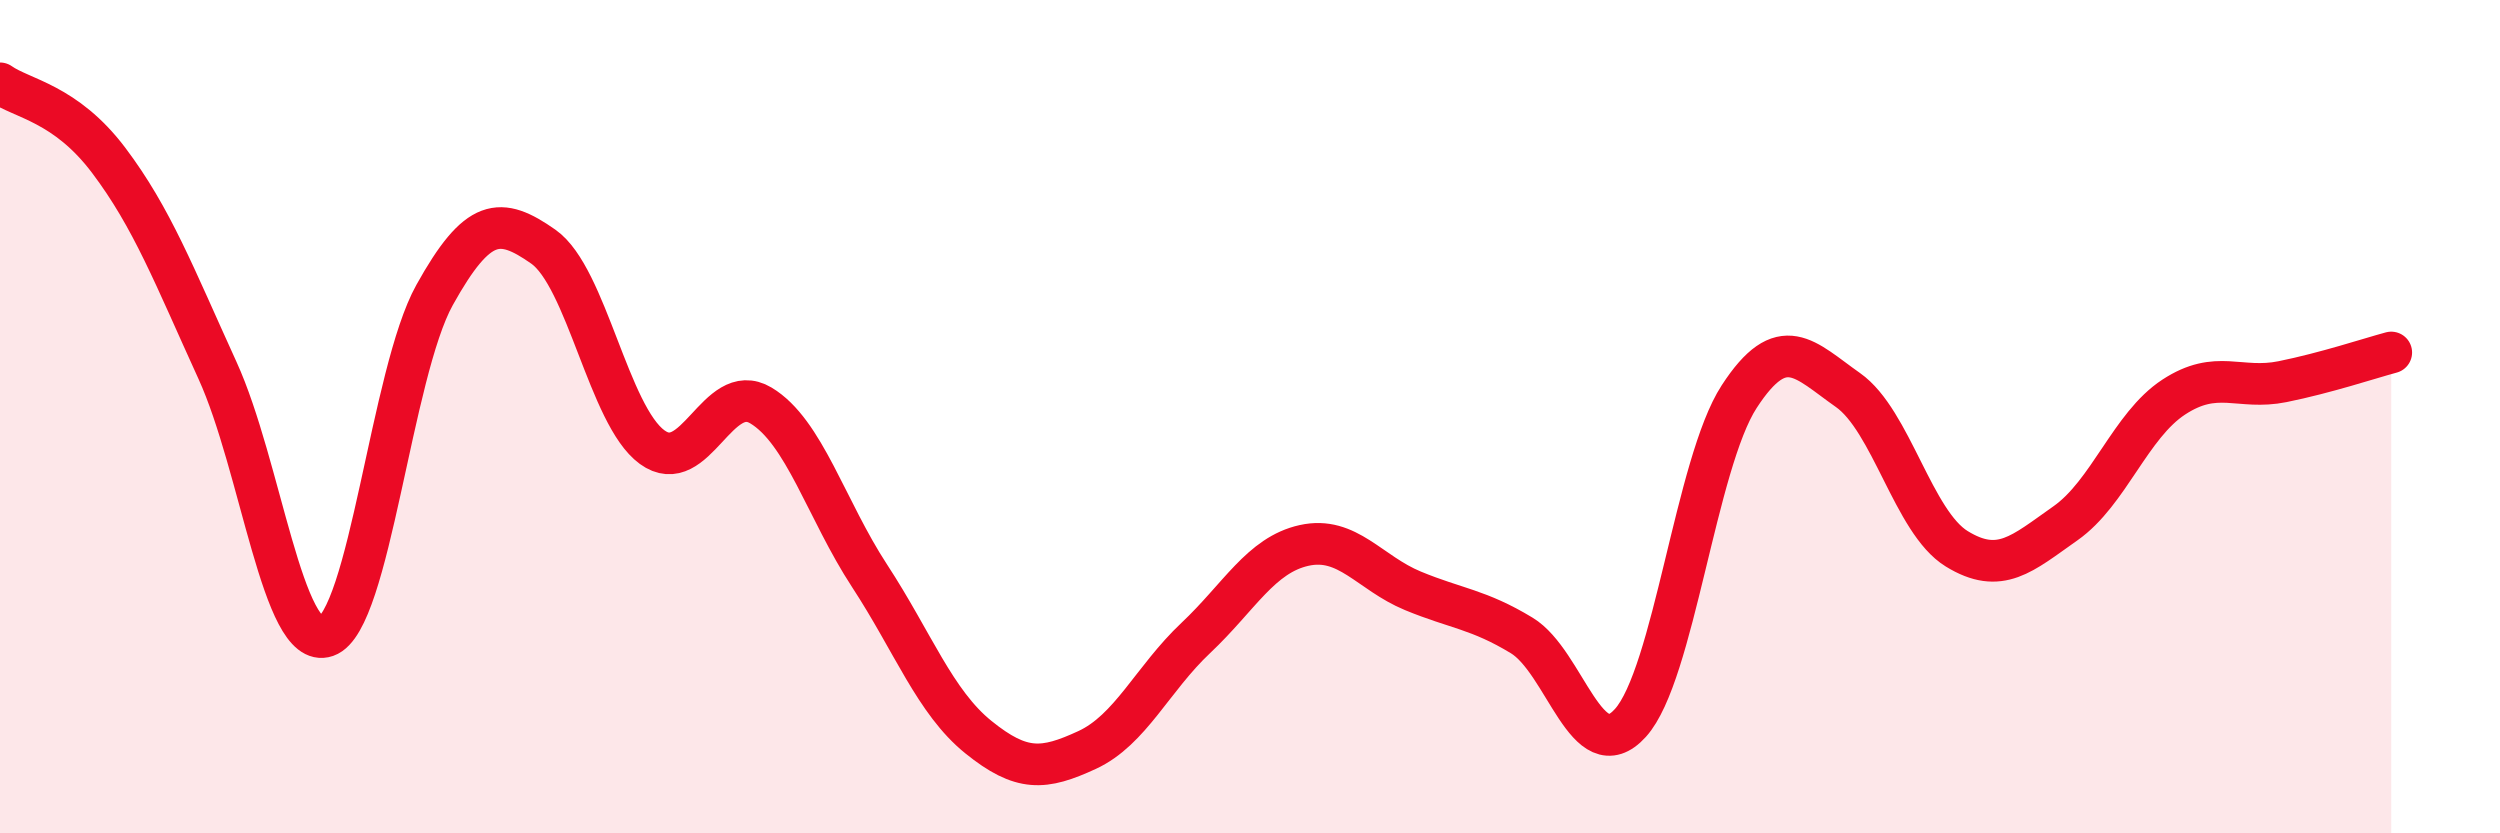
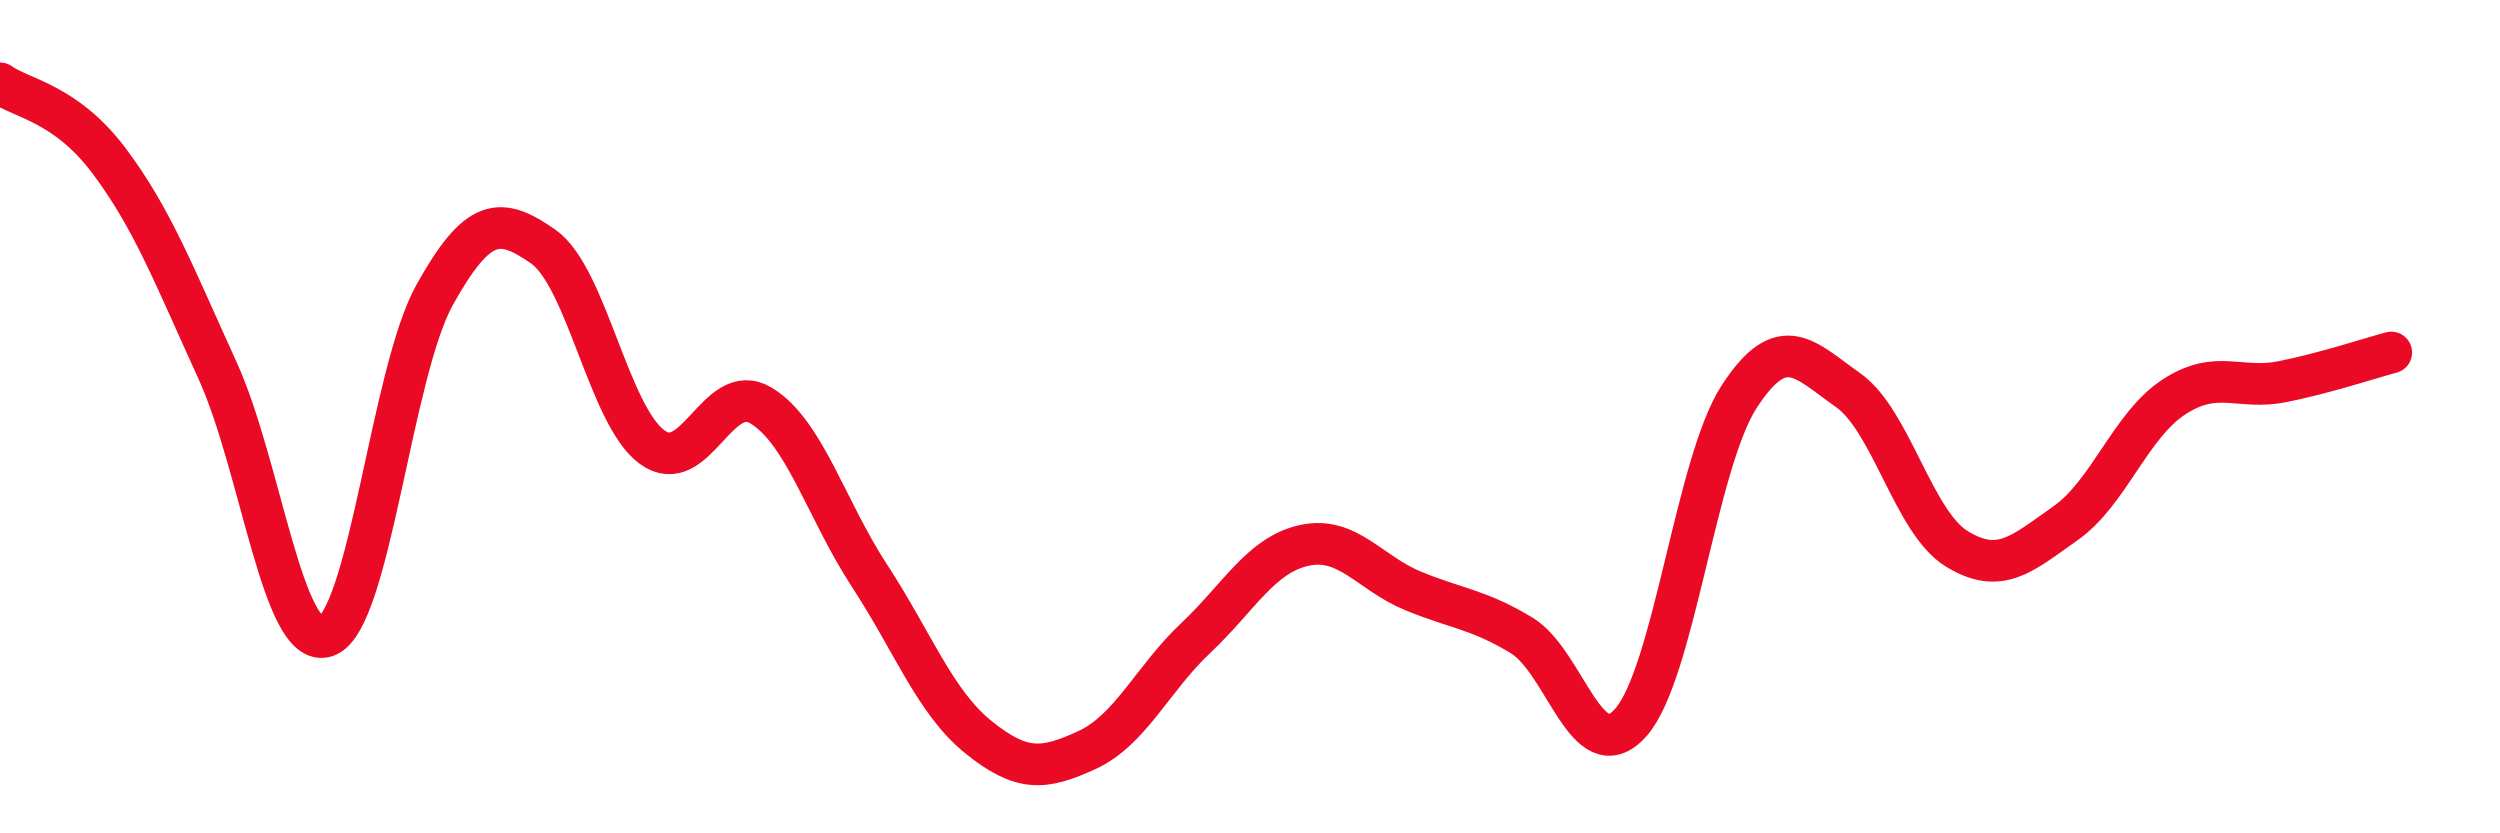
<svg xmlns="http://www.w3.org/2000/svg" width="60" height="20" viewBox="0 0 60 20">
-   <path d="M 0,2 C 0.52,2.37 1.57,2.47 2.61,3.85 C 3.65,5.23 4.18,6.61 5.22,8.89 C 6.26,11.17 6.79,15.63 7.83,15.27 C 8.87,14.91 9.39,8.95 10.43,7.08 C 11.47,5.21 12,5.19 13.04,5.92 C 14.08,6.65 14.61,9.97 15.65,10.73 C 16.69,11.49 17.22,9.11 18.26,9.73 C 19.3,10.35 19.83,12.23 20.87,13.82 C 21.91,15.41 22.44,16.85 23.48,17.69 C 24.52,18.53 25.05,18.48 26.09,18 C 27.13,17.52 27.66,16.29 28.7,15.31 C 29.74,14.33 30.26,13.32 31.3,13.09 C 32.34,12.86 32.87,13.75 33.91,14.18 C 34.95,14.61 35.48,14.62 36.52,15.25 C 37.56,15.88 38.09,18.5 39.13,17.35 C 40.17,16.2 40.7,11.12 41.74,9.52 C 42.78,7.92 43.31,8.63 44.35,9.36 C 45.39,10.09 45.92,12.53 46.96,13.17 C 48,13.81 48.53,13.29 49.57,12.56 C 50.61,11.83 51.13,10.21 52.17,9.53 C 53.21,8.85 53.74,9.37 54.78,9.16 C 55.82,8.95 56.87,8.6 57.39,8.46L57.39 20L0 20Z" fill="#EB0A25" opacity="0.1" stroke-linecap="round" stroke-linejoin="round" />
  <path d="M 0,2 C 0.52,2.37 1.57,2.47 2.61,3.85 C 3.65,5.23 4.18,6.61 5.22,8.89 C 6.26,11.17 6.79,15.63 7.83,15.27 C 8.87,14.91 9.39,8.95 10.43,7.08 C 11.47,5.21 12,5.19 13.04,5.92 C 14.08,6.65 14.61,9.97 15.65,10.73 C 16.69,11.49 17.22,9.11 18.26,9.73 C 19.3,10.35 19.83,12.23 20.87,13.82 C 21.91,15.41 22.44,16.85 23.48,17.69 C 24.52,18.53 25.05,18.48 26.09,18 C 27.13,17.52 27.66,16.29 28.7,15.31 C 29.74,14.33 30.26,13.32 31.3,13.09 C 32.34,12.86 32.87,13.75 33.91,14.18 C 34.95,14.61 35.48,14.62 36.52,15.25 C 37.56,15.88 38.09,18.5 39.13,17.35 C 40.17,16.2 40.7,11.12 41.74,9.52 C 42.78,7.92 43.31,8.63 44.35,9.36 C 45.39,10.09 45.92,12.53 46.96,13.17 C 48,13.81 48.53,13.29 49.57,12.56 C 50.61,11.83 51.13,10.21 52.17,9.53 C 53.21,8.85 53.74,9.37 54.78,9.16 C 55.82,8.95 56.87,8.6 57.39,8.46" stroke="#EB0A25" stroke-width="1" fill="none" stroke-linecap="round" stroke-linejoin="round" />
</svg>